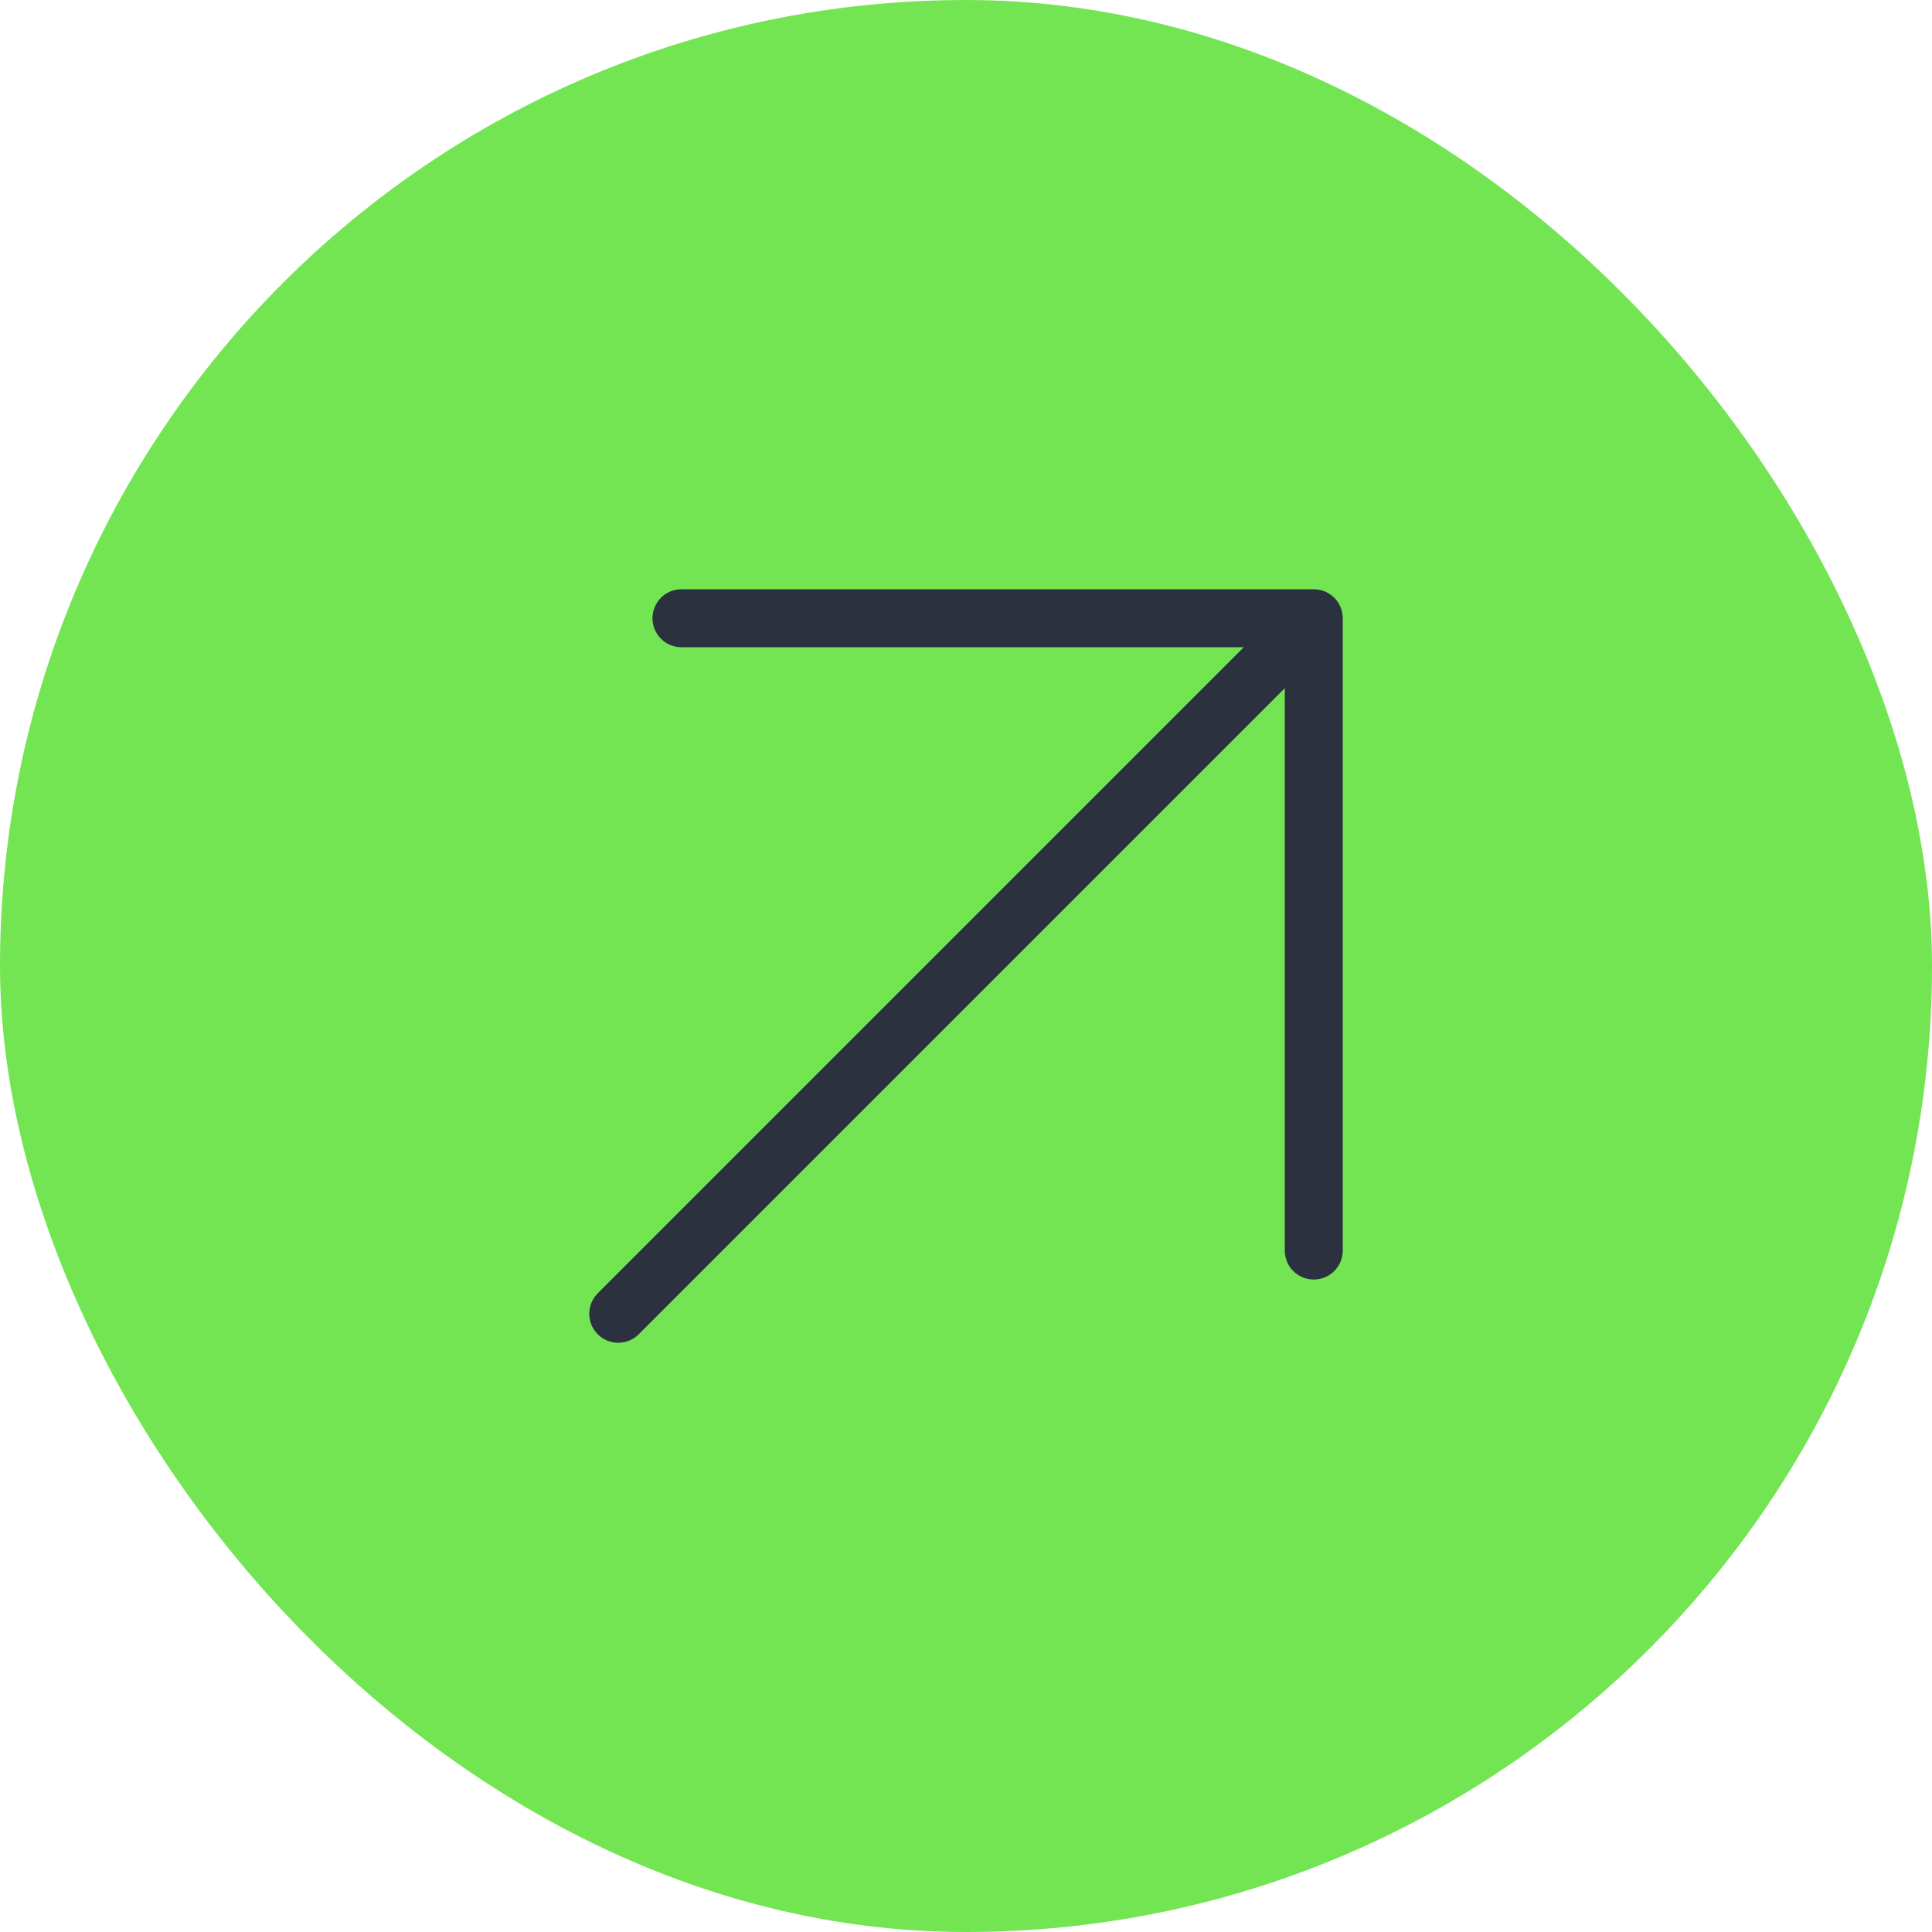
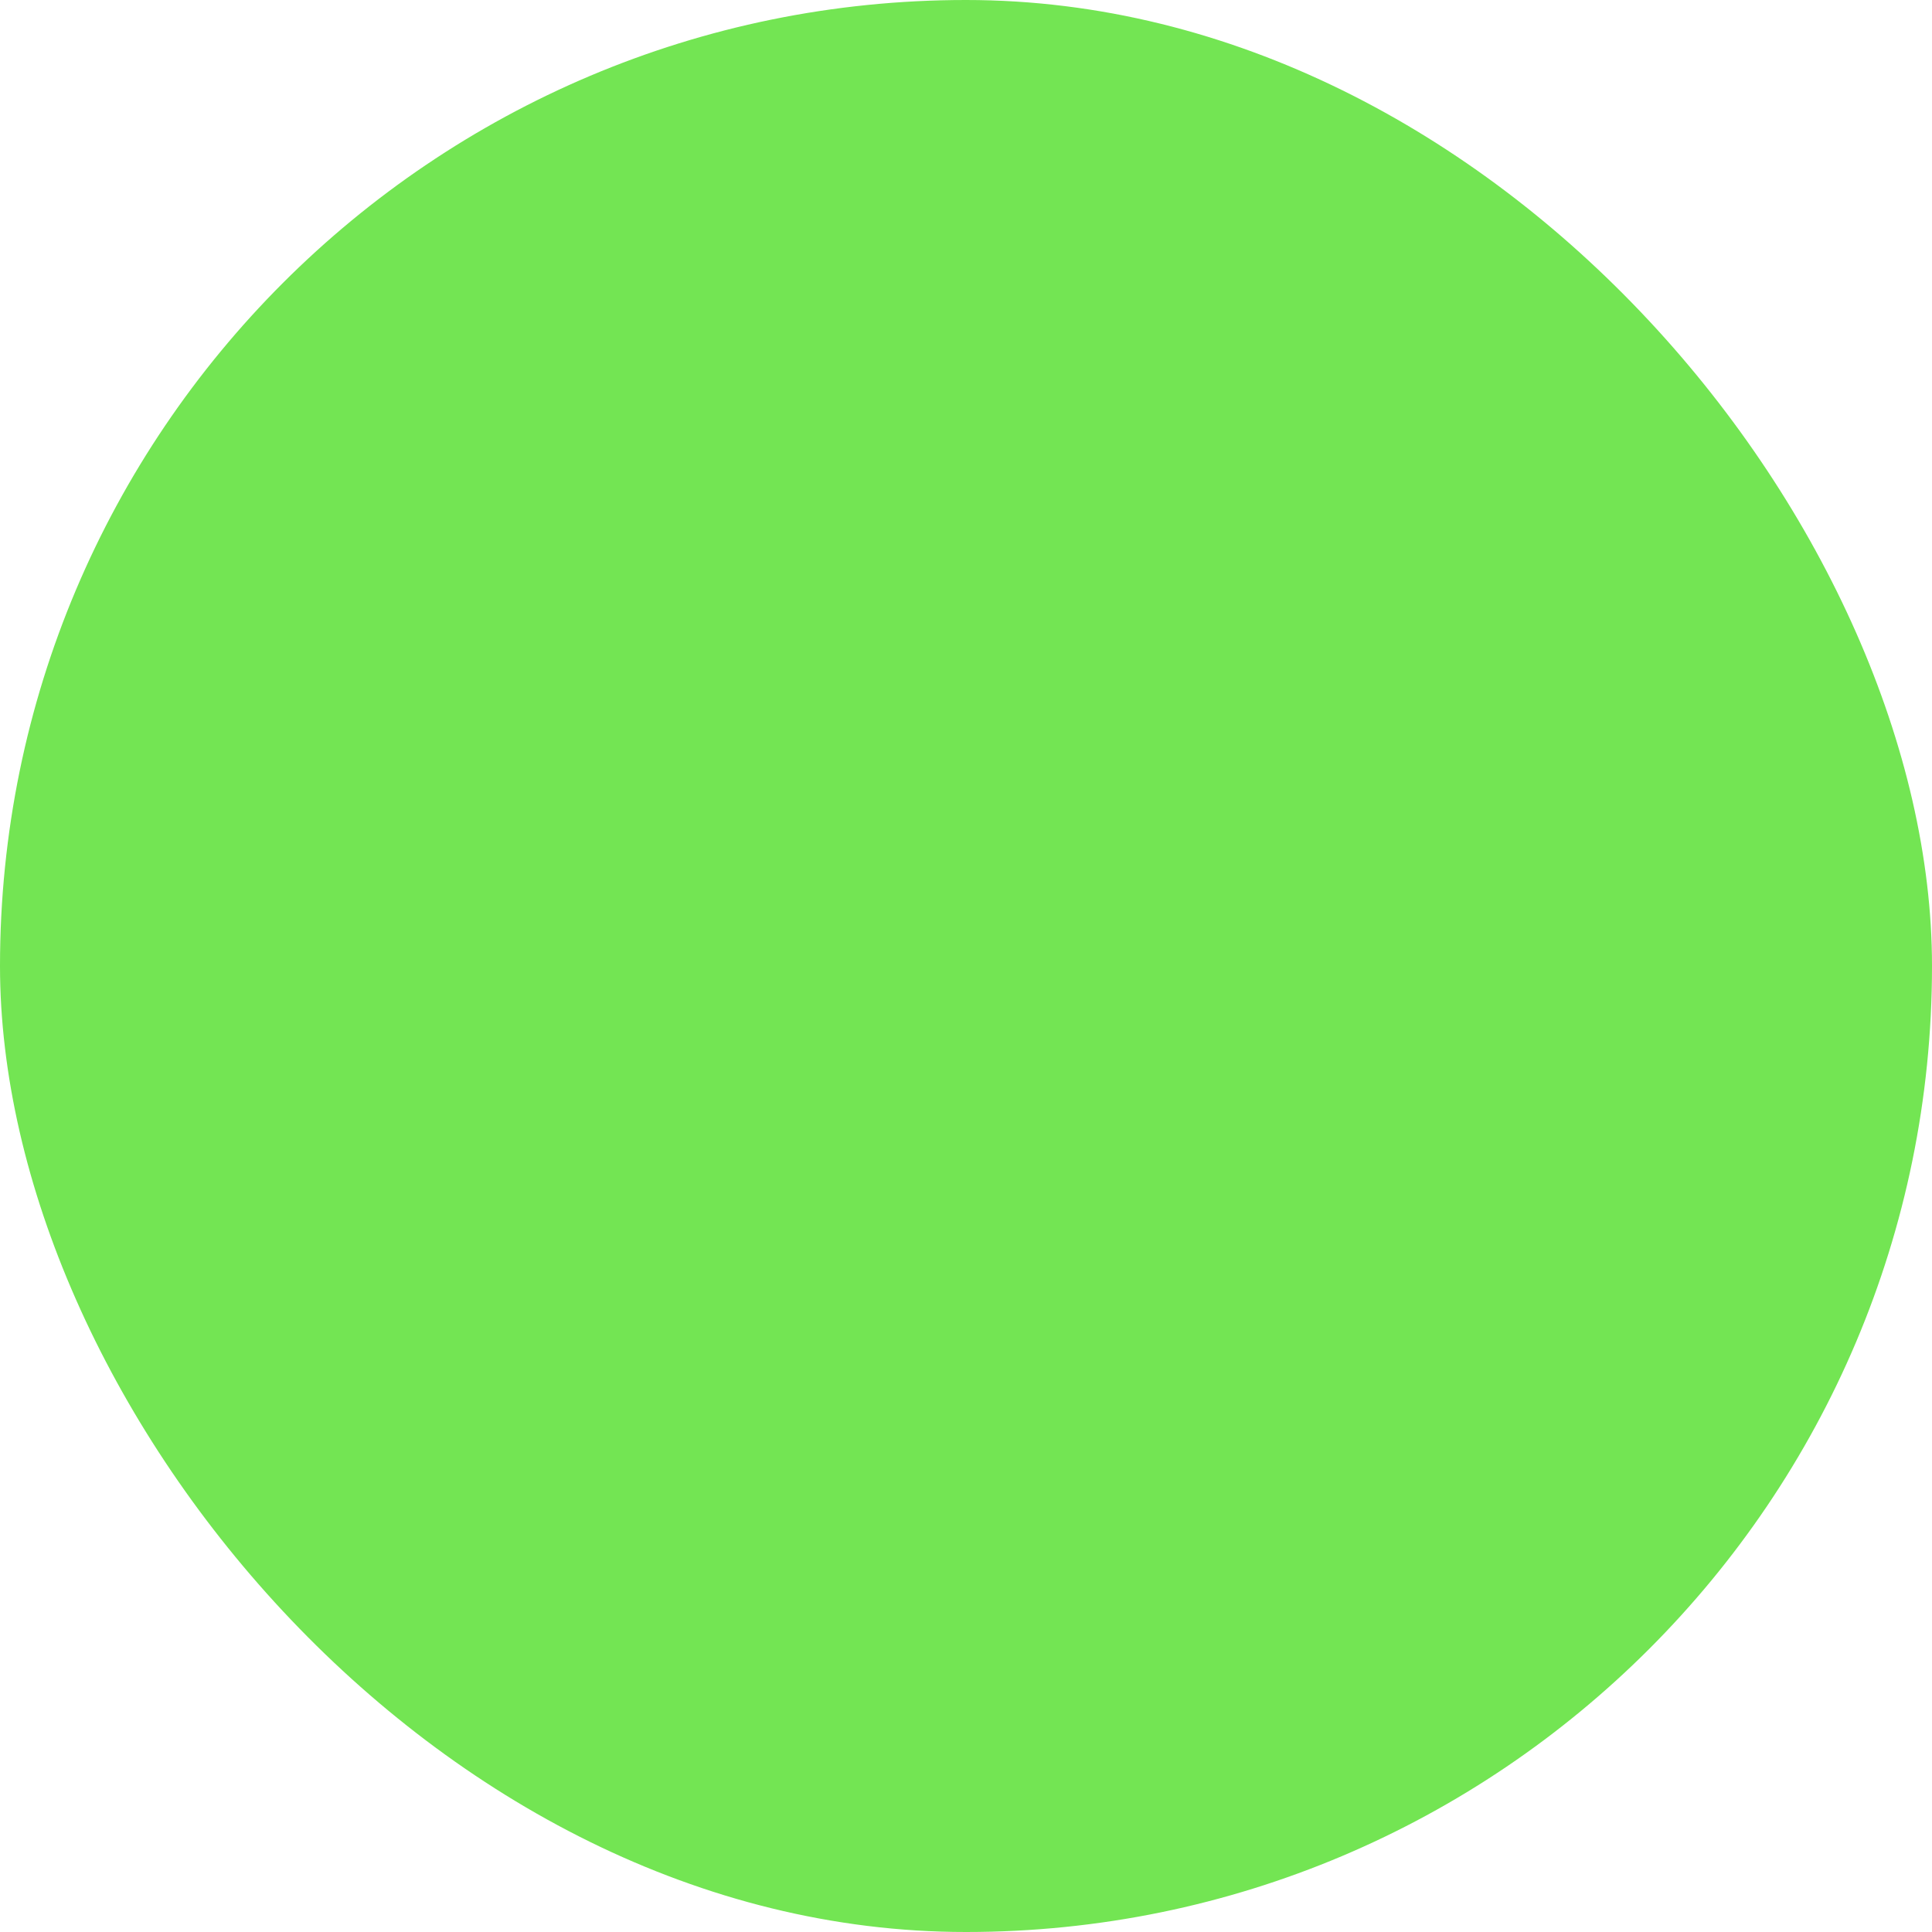
<svg xmlns="http://www.w3.org/2000/svg" width="50" height="50" viewBox="0 0 50 50" fill="none">
  <rect width="50" height="50" rx="25" fill="#73E553" />
-   <path d="M16 34L34 16M34 16V32.364M34 16H17.636" stroke="#2C313F" stroke-width="1.5" stroke-linecap="round" stroke-linejoin="round" />
</svg>